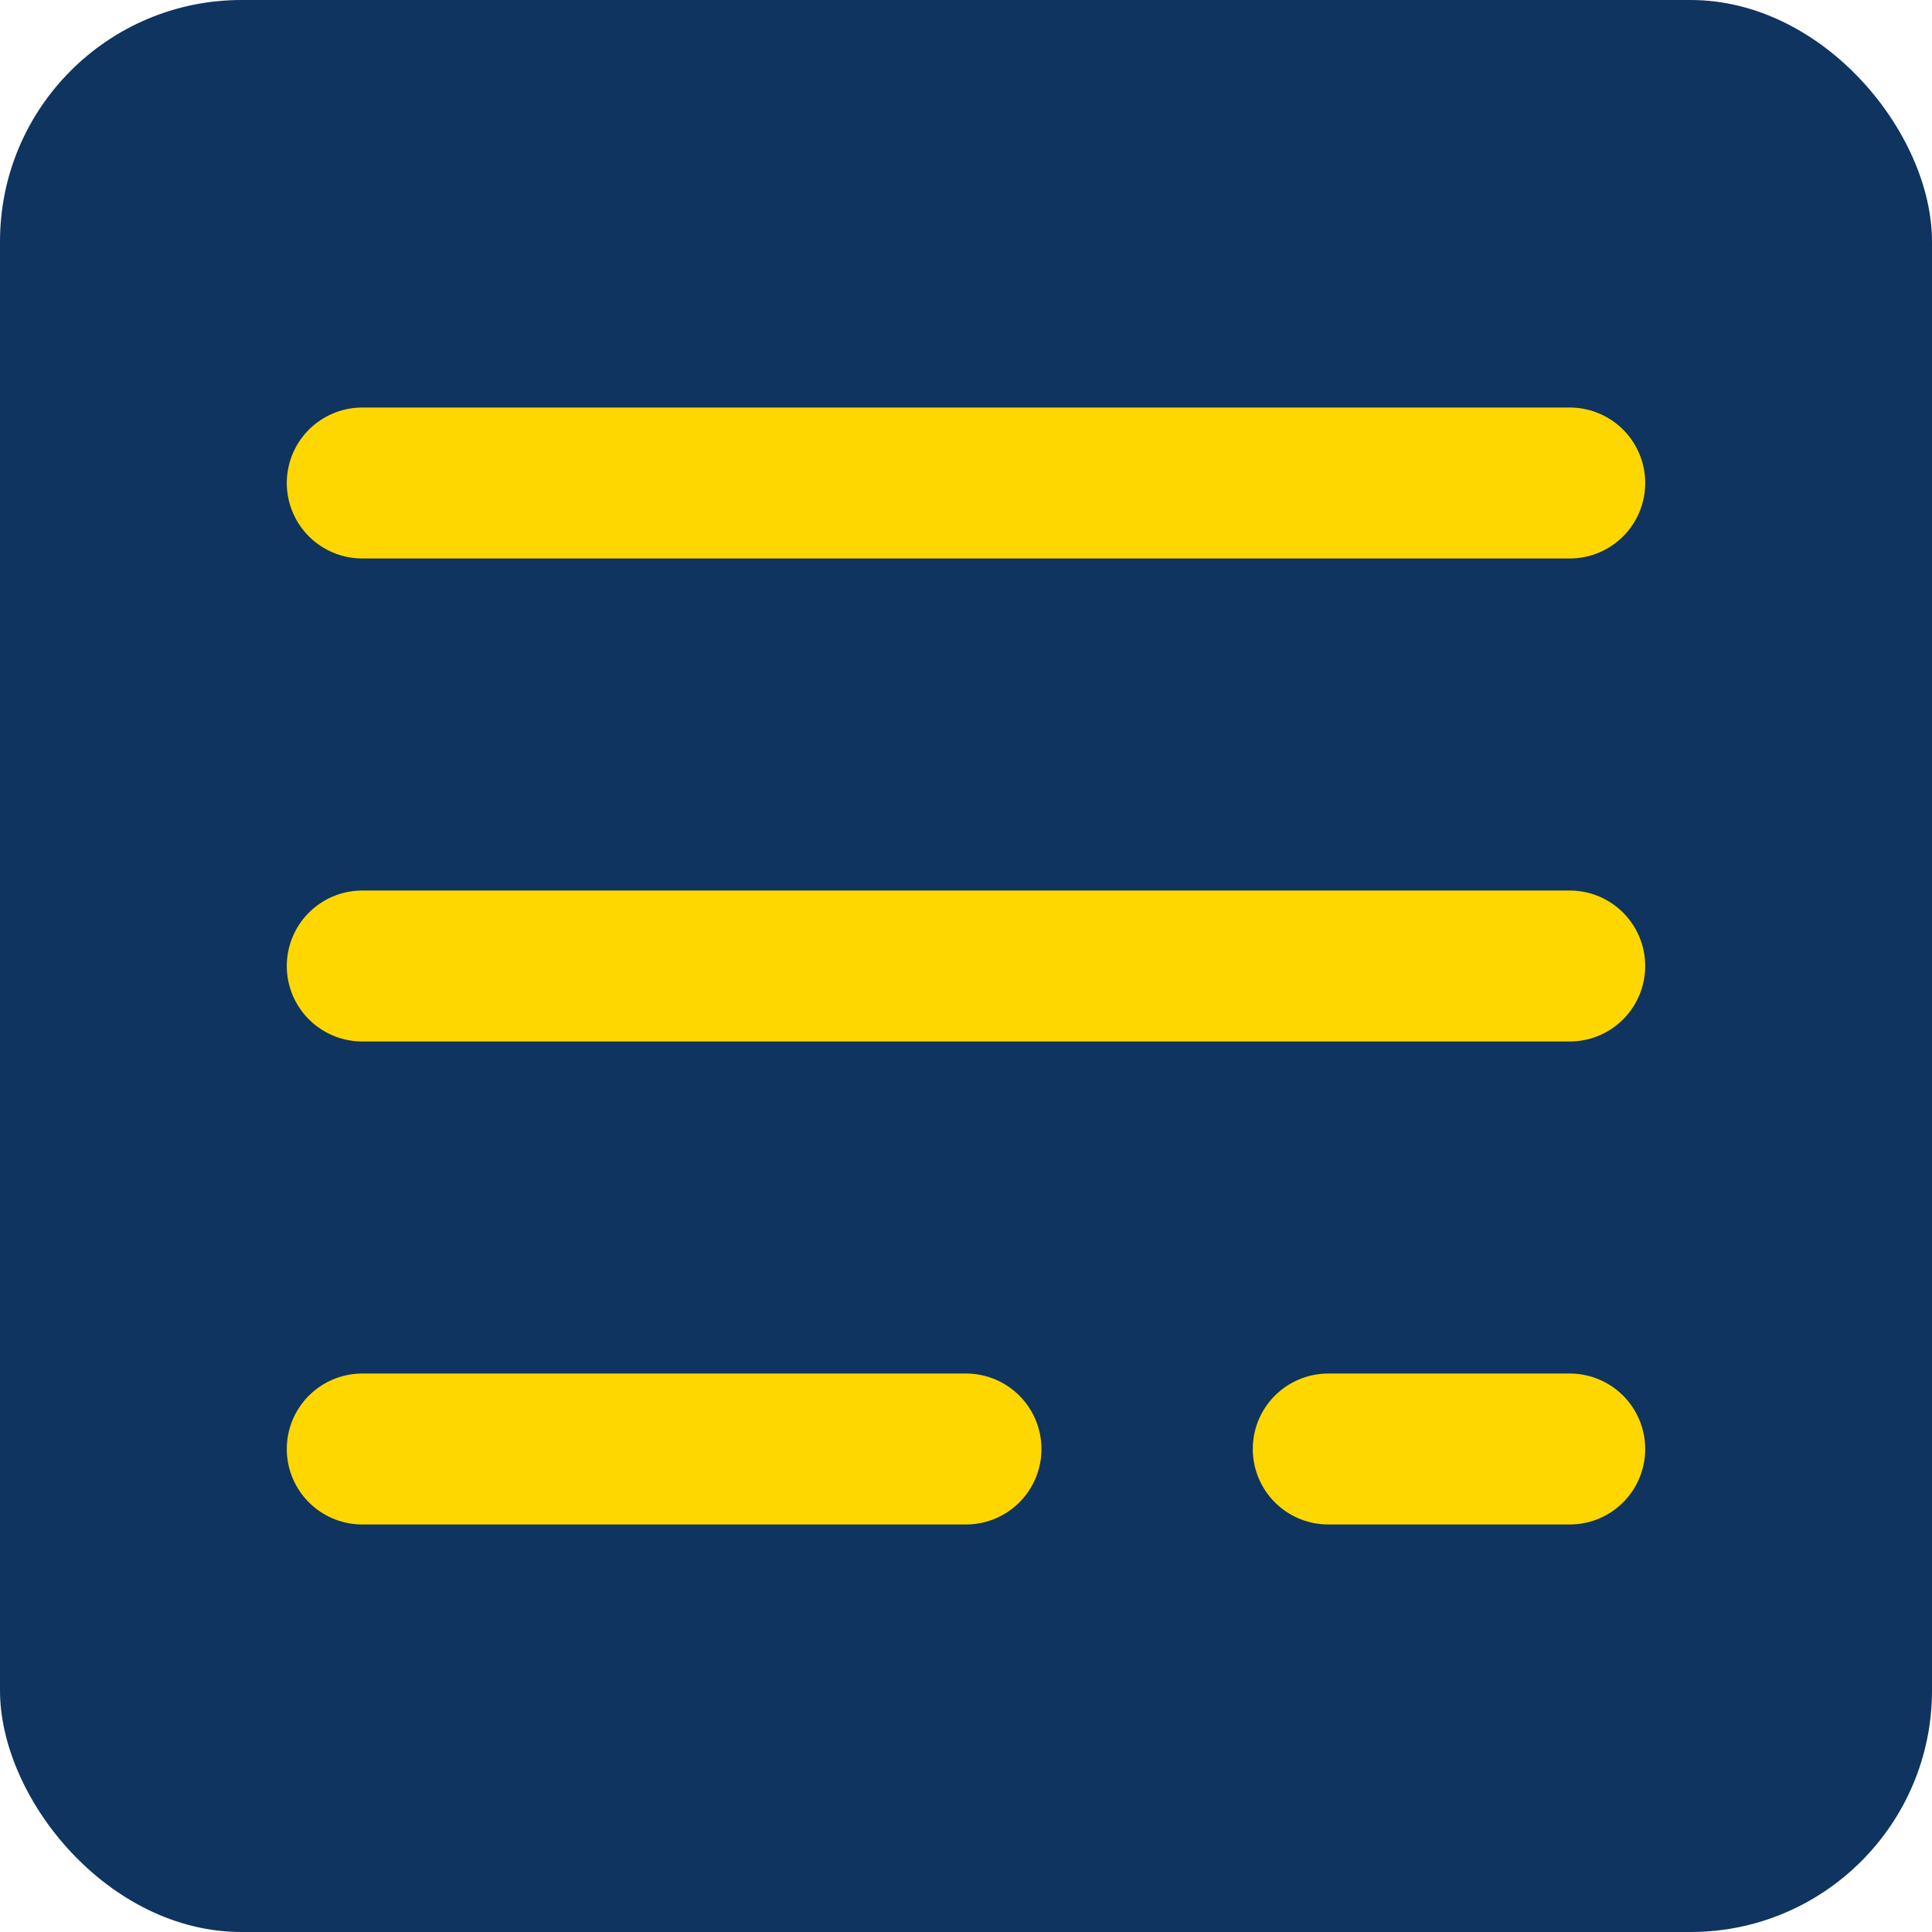
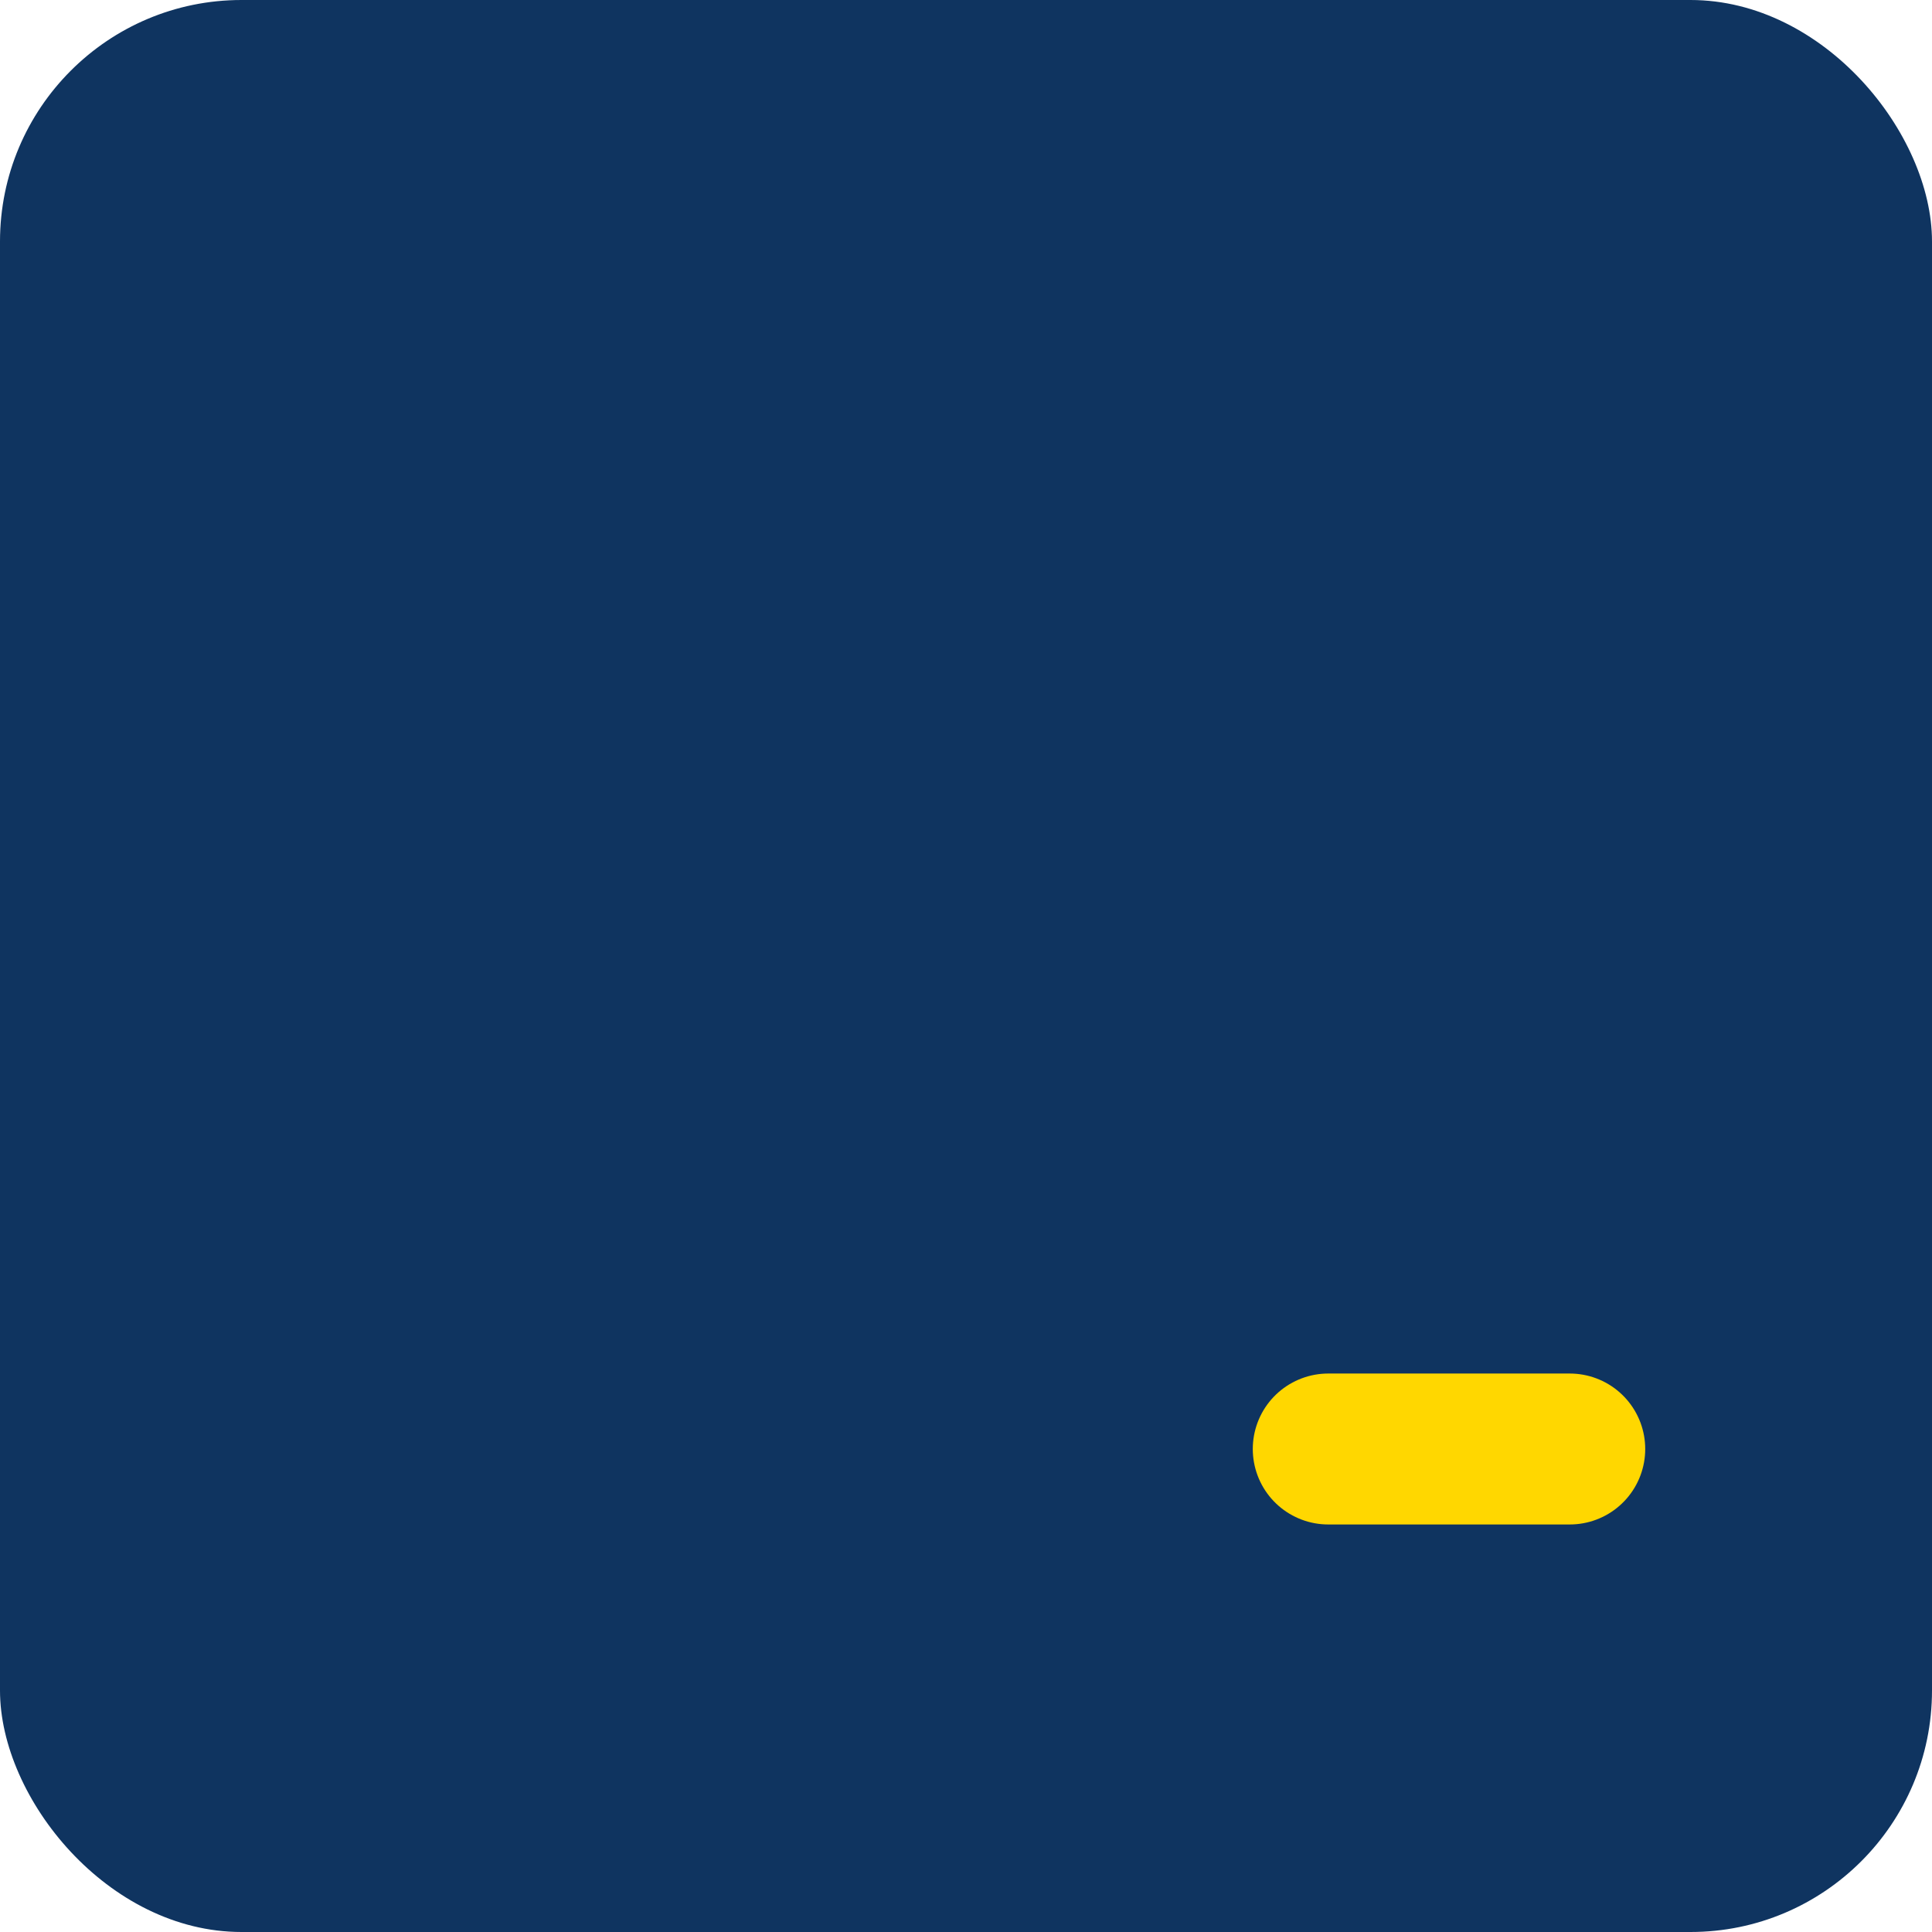
<svg xmlns="http://www.w3.org/2000/svg" width="32" height="32" viewBox="0 0 32 32" fill="none">
  <rect width="32" height="32" rx="4" fill="#0F3460" />
-   <path d="M6 8H26M6 16H26M6 24H16" stroke="#FFD700" stroke-width="2.5" stroke-linecap="round" />
  <path d="M22 24L26 24" stroke="#FFD700" stroke-width="2.5" stroke-linecap="round" />
</svg>